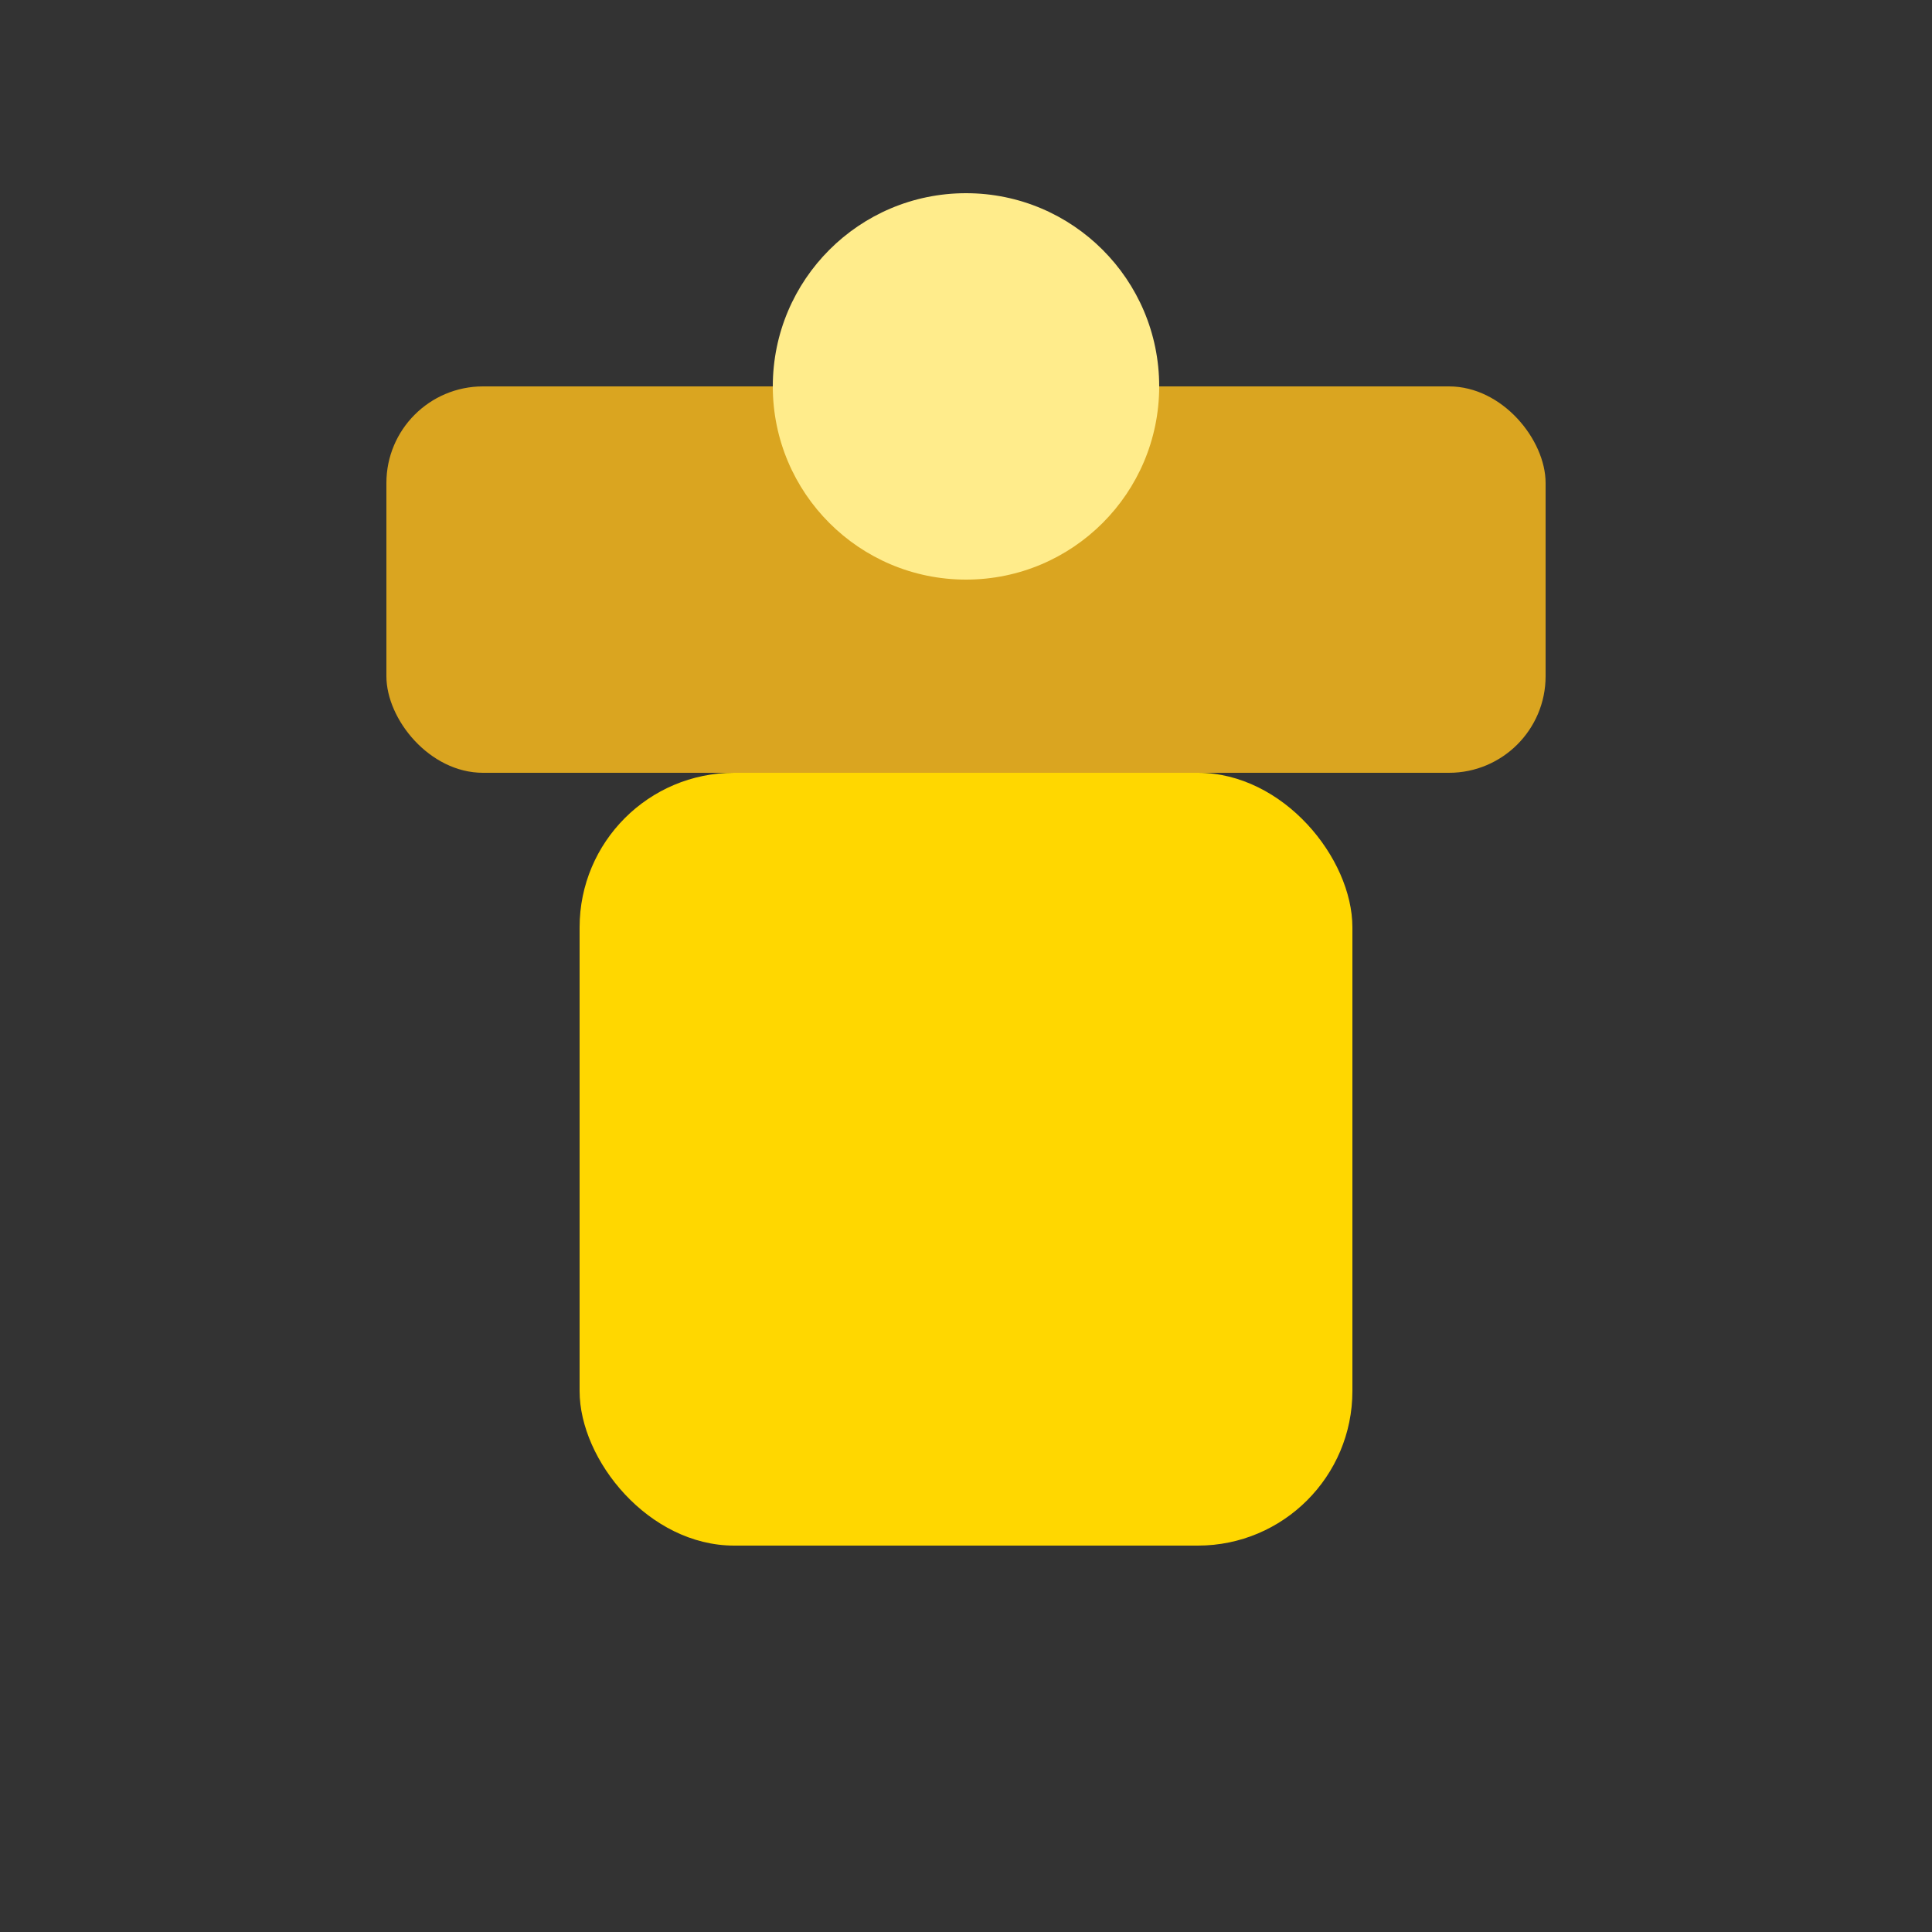
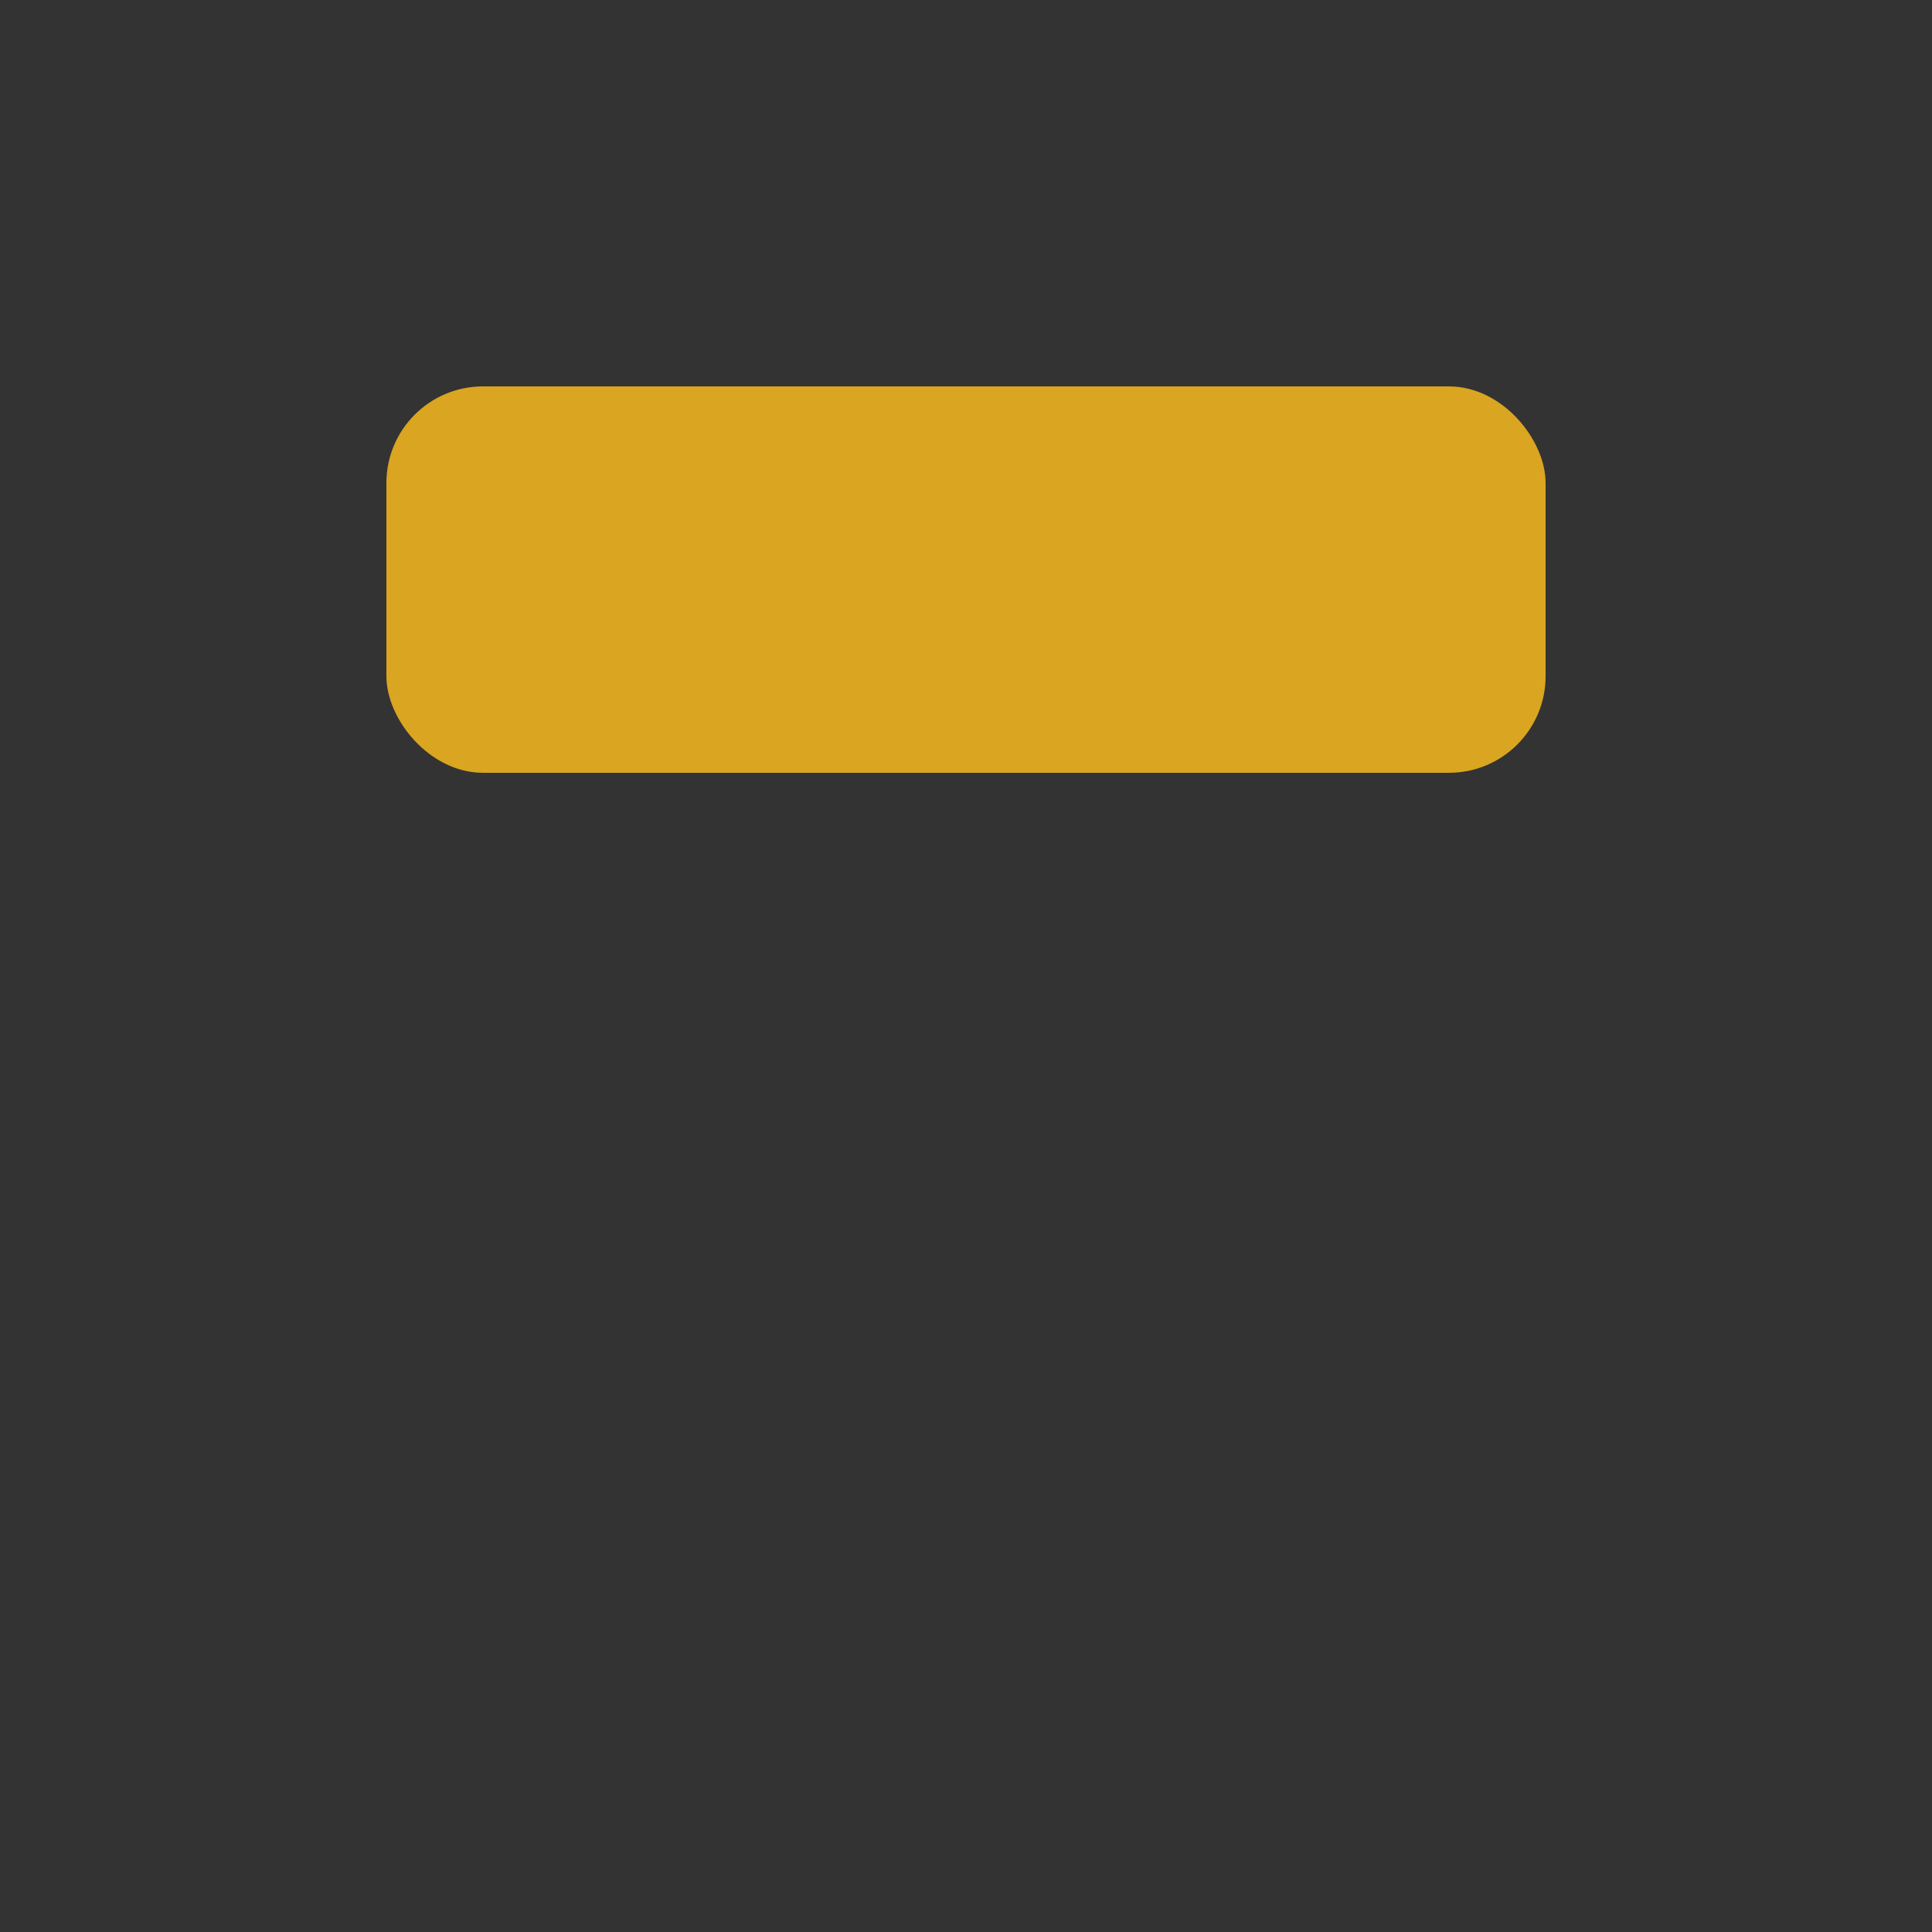
<svg xmlns="http://www.w3.org/2000/svg" width="100" height="100" viewBox="0 0 100 100">
  <rect x="0" y="0" width="100" height="100" fill="#333333" stroke="none" />
-   <rect x="30" y="40" width="40" height="40" rx="8" fill="#ffd700" />
  <rect x="20" y="20" width="60" height="20" rx="5" fill="#daa520" />
-   <circle cx="50" cy="20" r="10" fill="#ffec8b" />
</svg>